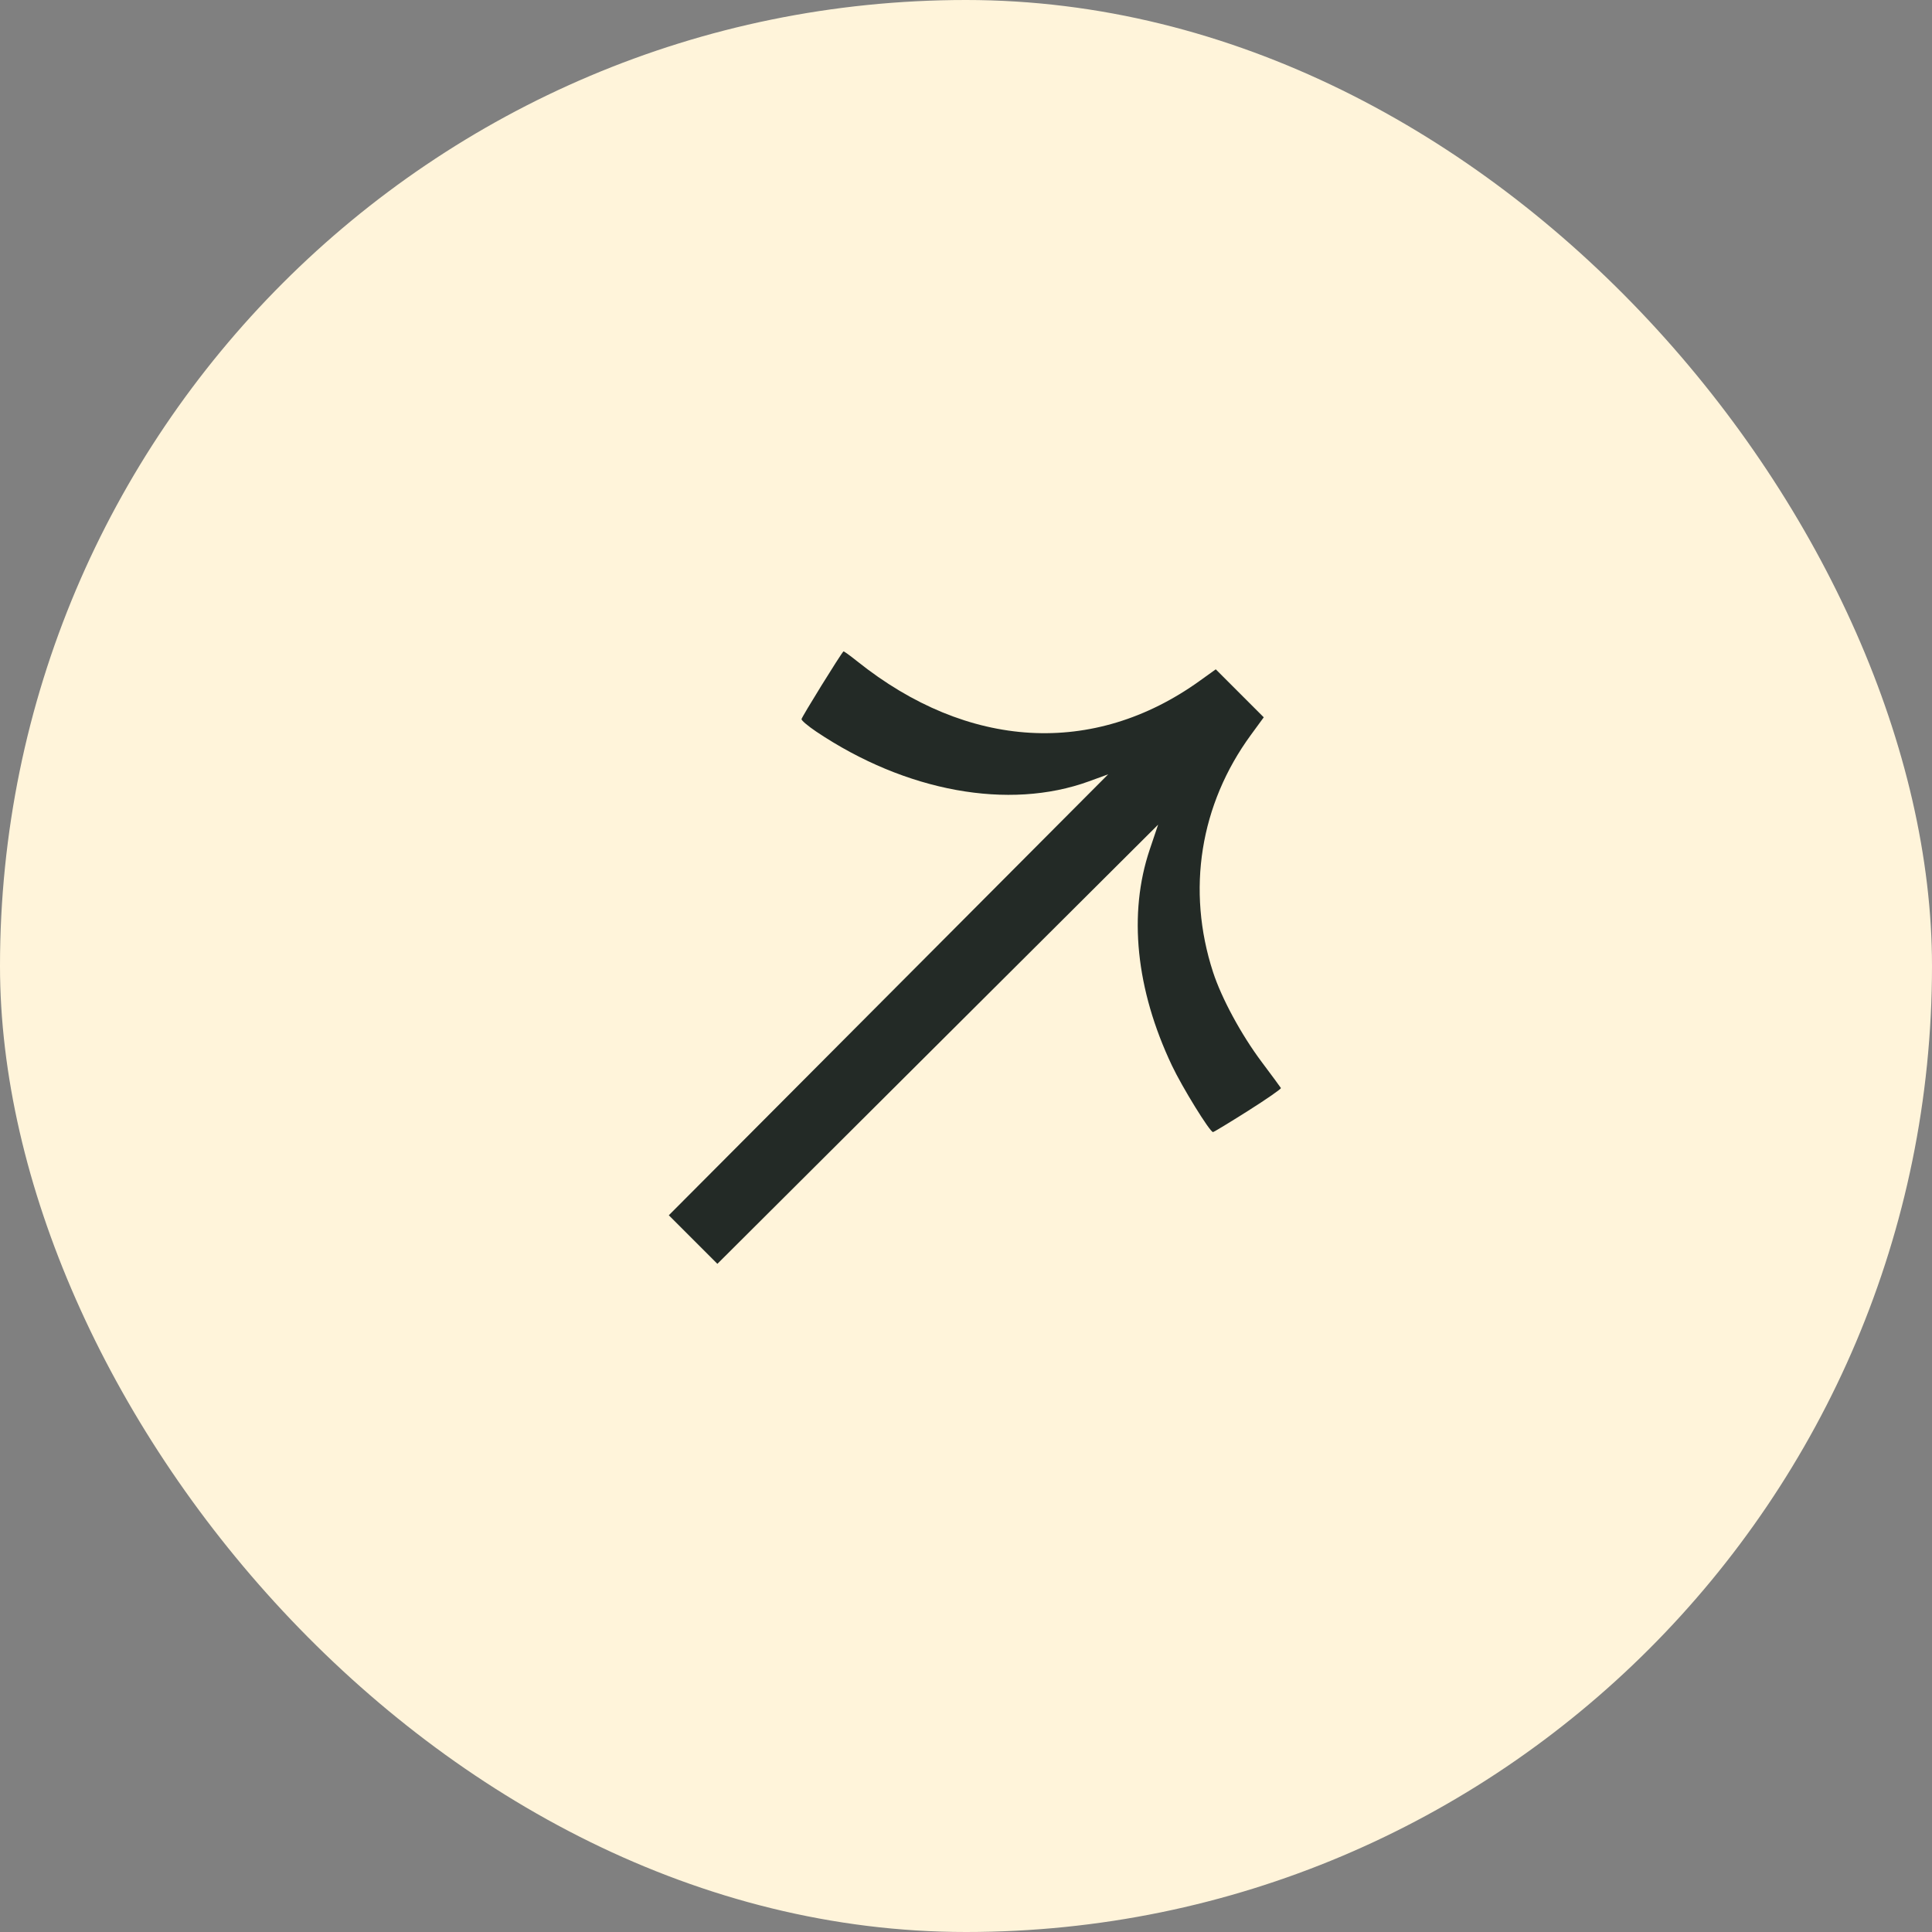
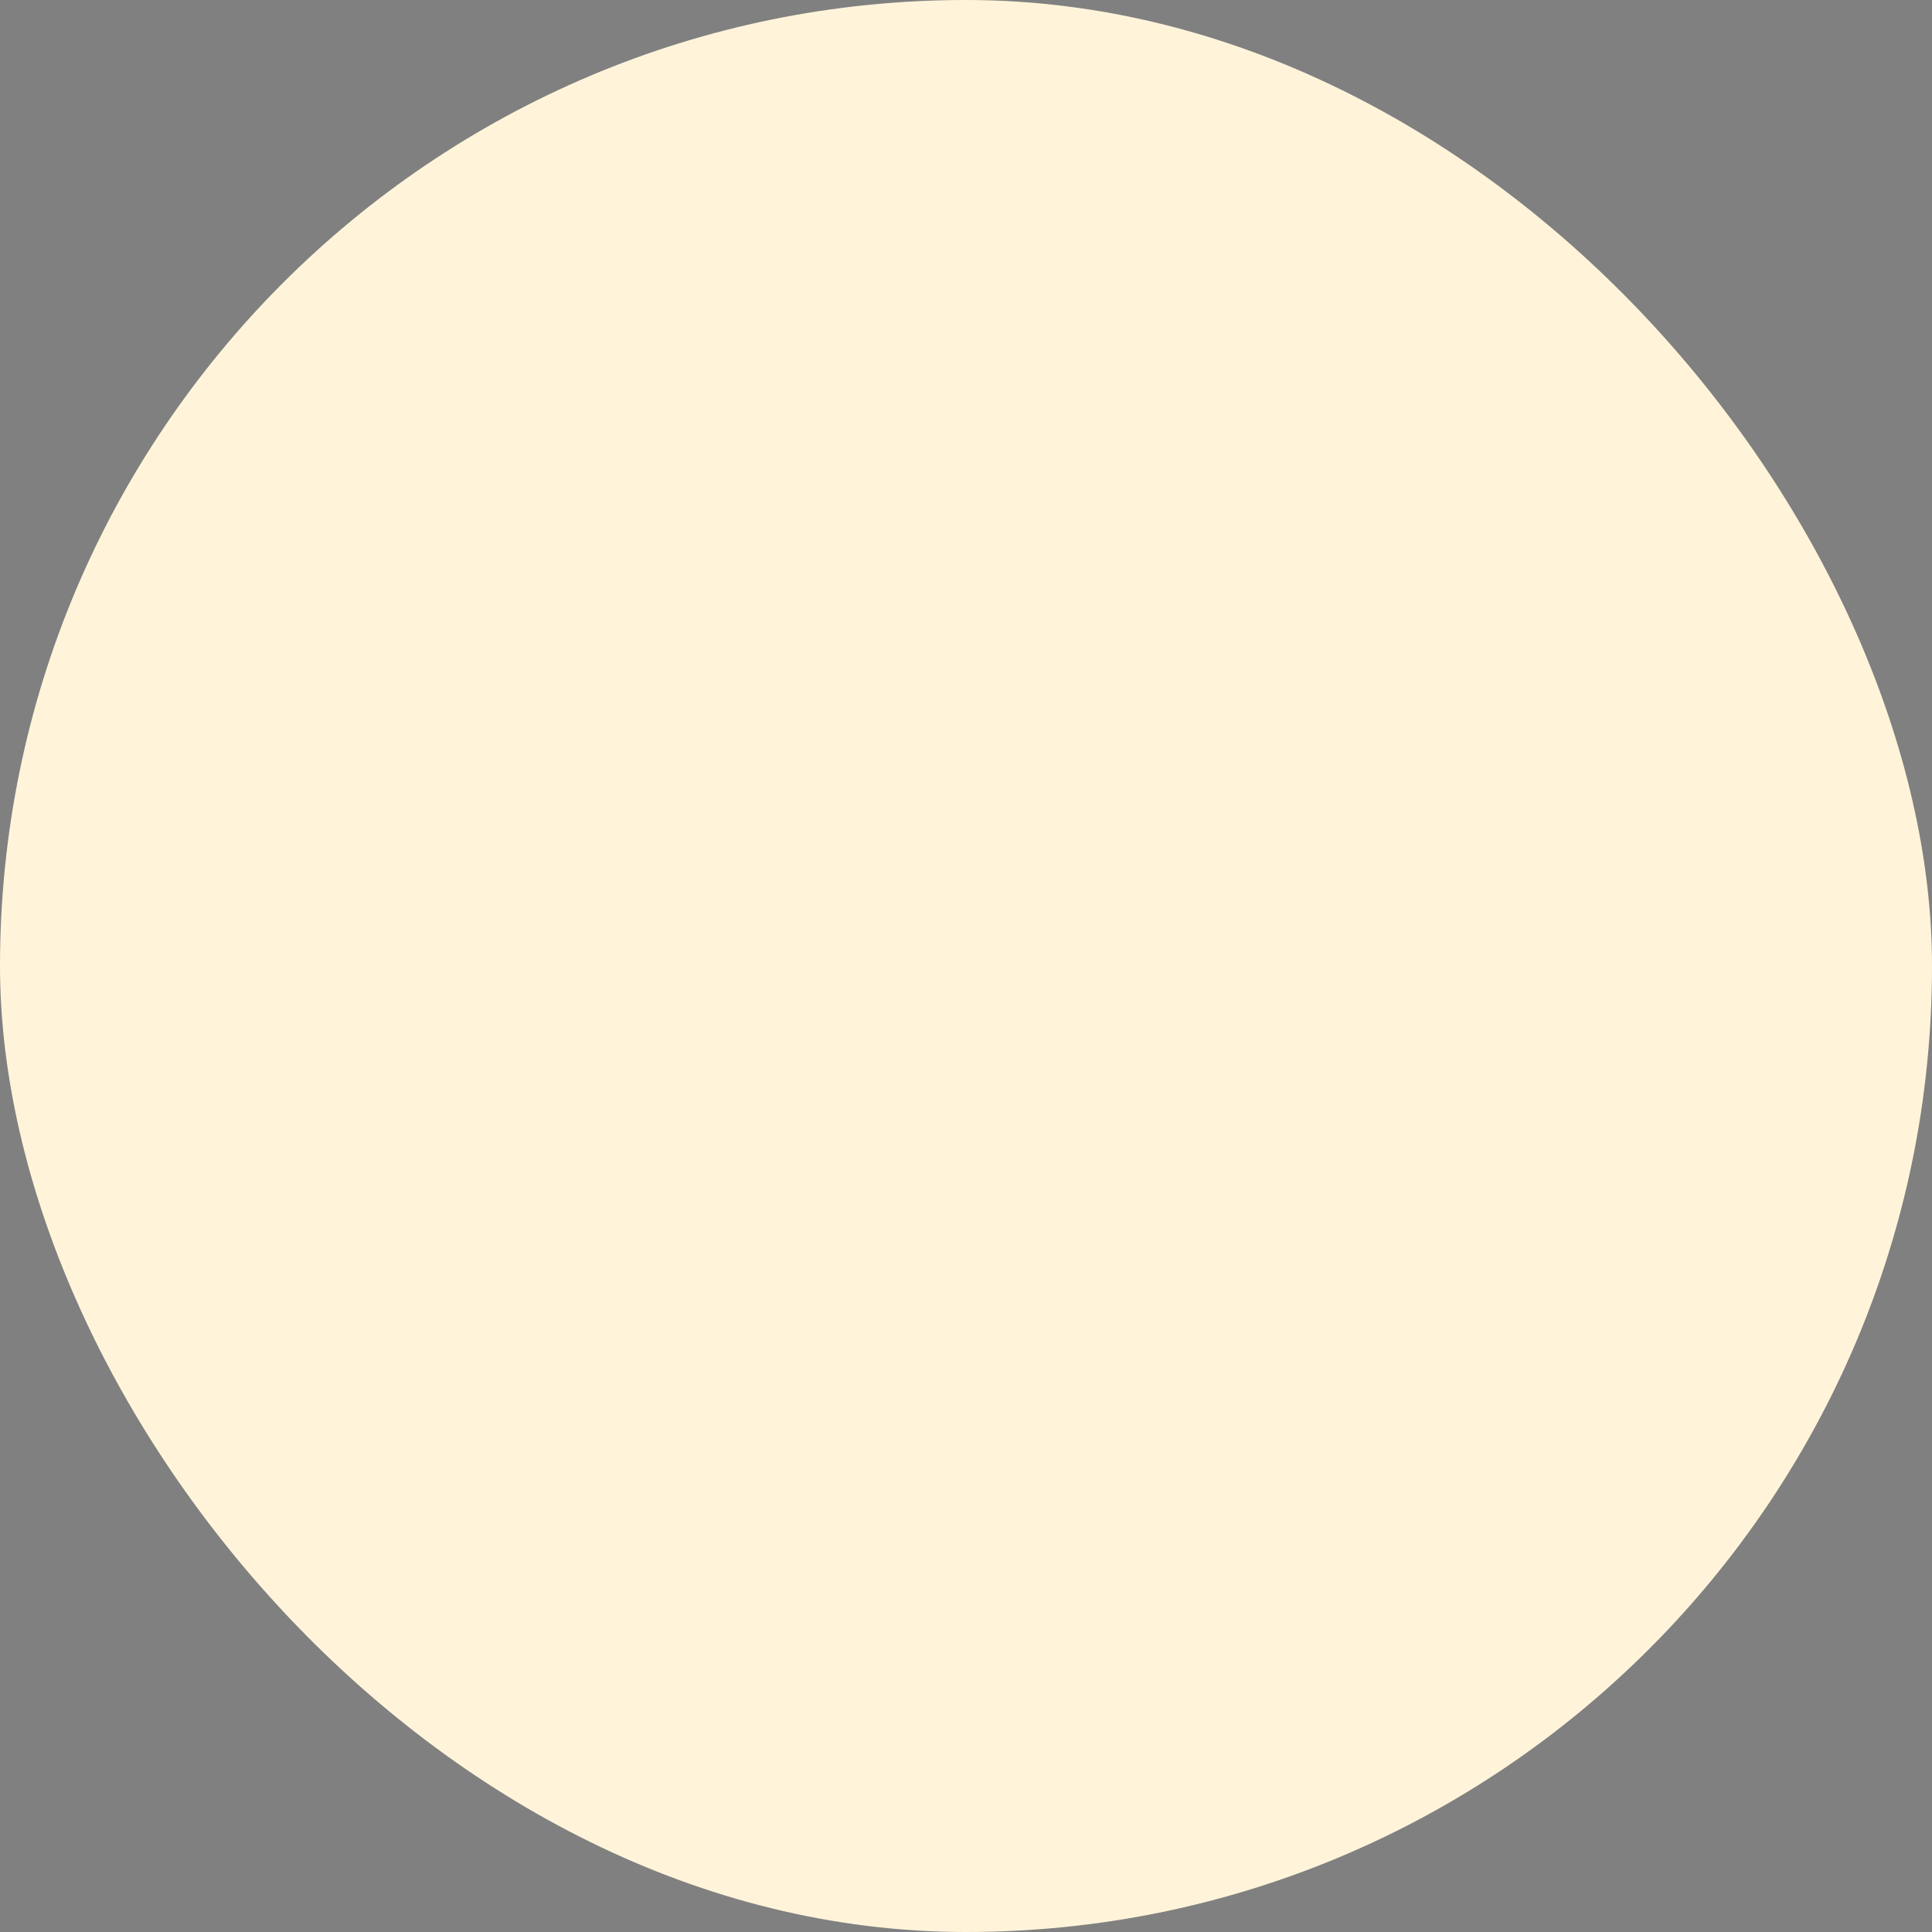
<svg xmlns="http://www.w3.org/2000/svg" width="50" height="50" viewBox="0 0 50 50" fill="none">
  <rect x="0" y="0" width="50" height="50" fill="#808080" stroke="none" />
  <rect x="50" y="50" width="50" height="50" rx="25" transform="rotate(-180 50 50)" fill="#FFF4DA" />
-   <path d="M31.392 29.298C31.414 29.298 31.822 29.05 32.3 28.748C32.779 28.445 33.161 28.18 33.15 28.158C33.138 28.137 32.914 27.831 32.65 27.48C32.121 26.773 31.615 25.837 31.393 25.157C30.703 23.035 31.056 20.821 32.371 19.022L32.706 18.564L32.085 17.943L31.464 17.322L31.046 17.622C28.305 19.59 25.048 19.403 22.184 17.114C21.997 16.964 21.837 16.849 21.829 16.858C21.749 16.937 20.744 18.563 20.743 18.612C20.743 18.648 20.914 18.792 21.123 18.933C23.442 20.49 26.108 20.976 28.182 20.221L28.68 20.039L21.714 27.03L17.309 31.451L18.566 32.708L22.998 28.291L29.972 21.342L29.756 21.983C29.195 23.645 29.396 25.605 30.328 27.573C30.593 28.134 31.312 29.299 31.392 29.298Z" fill="#232A26" />
</svg>